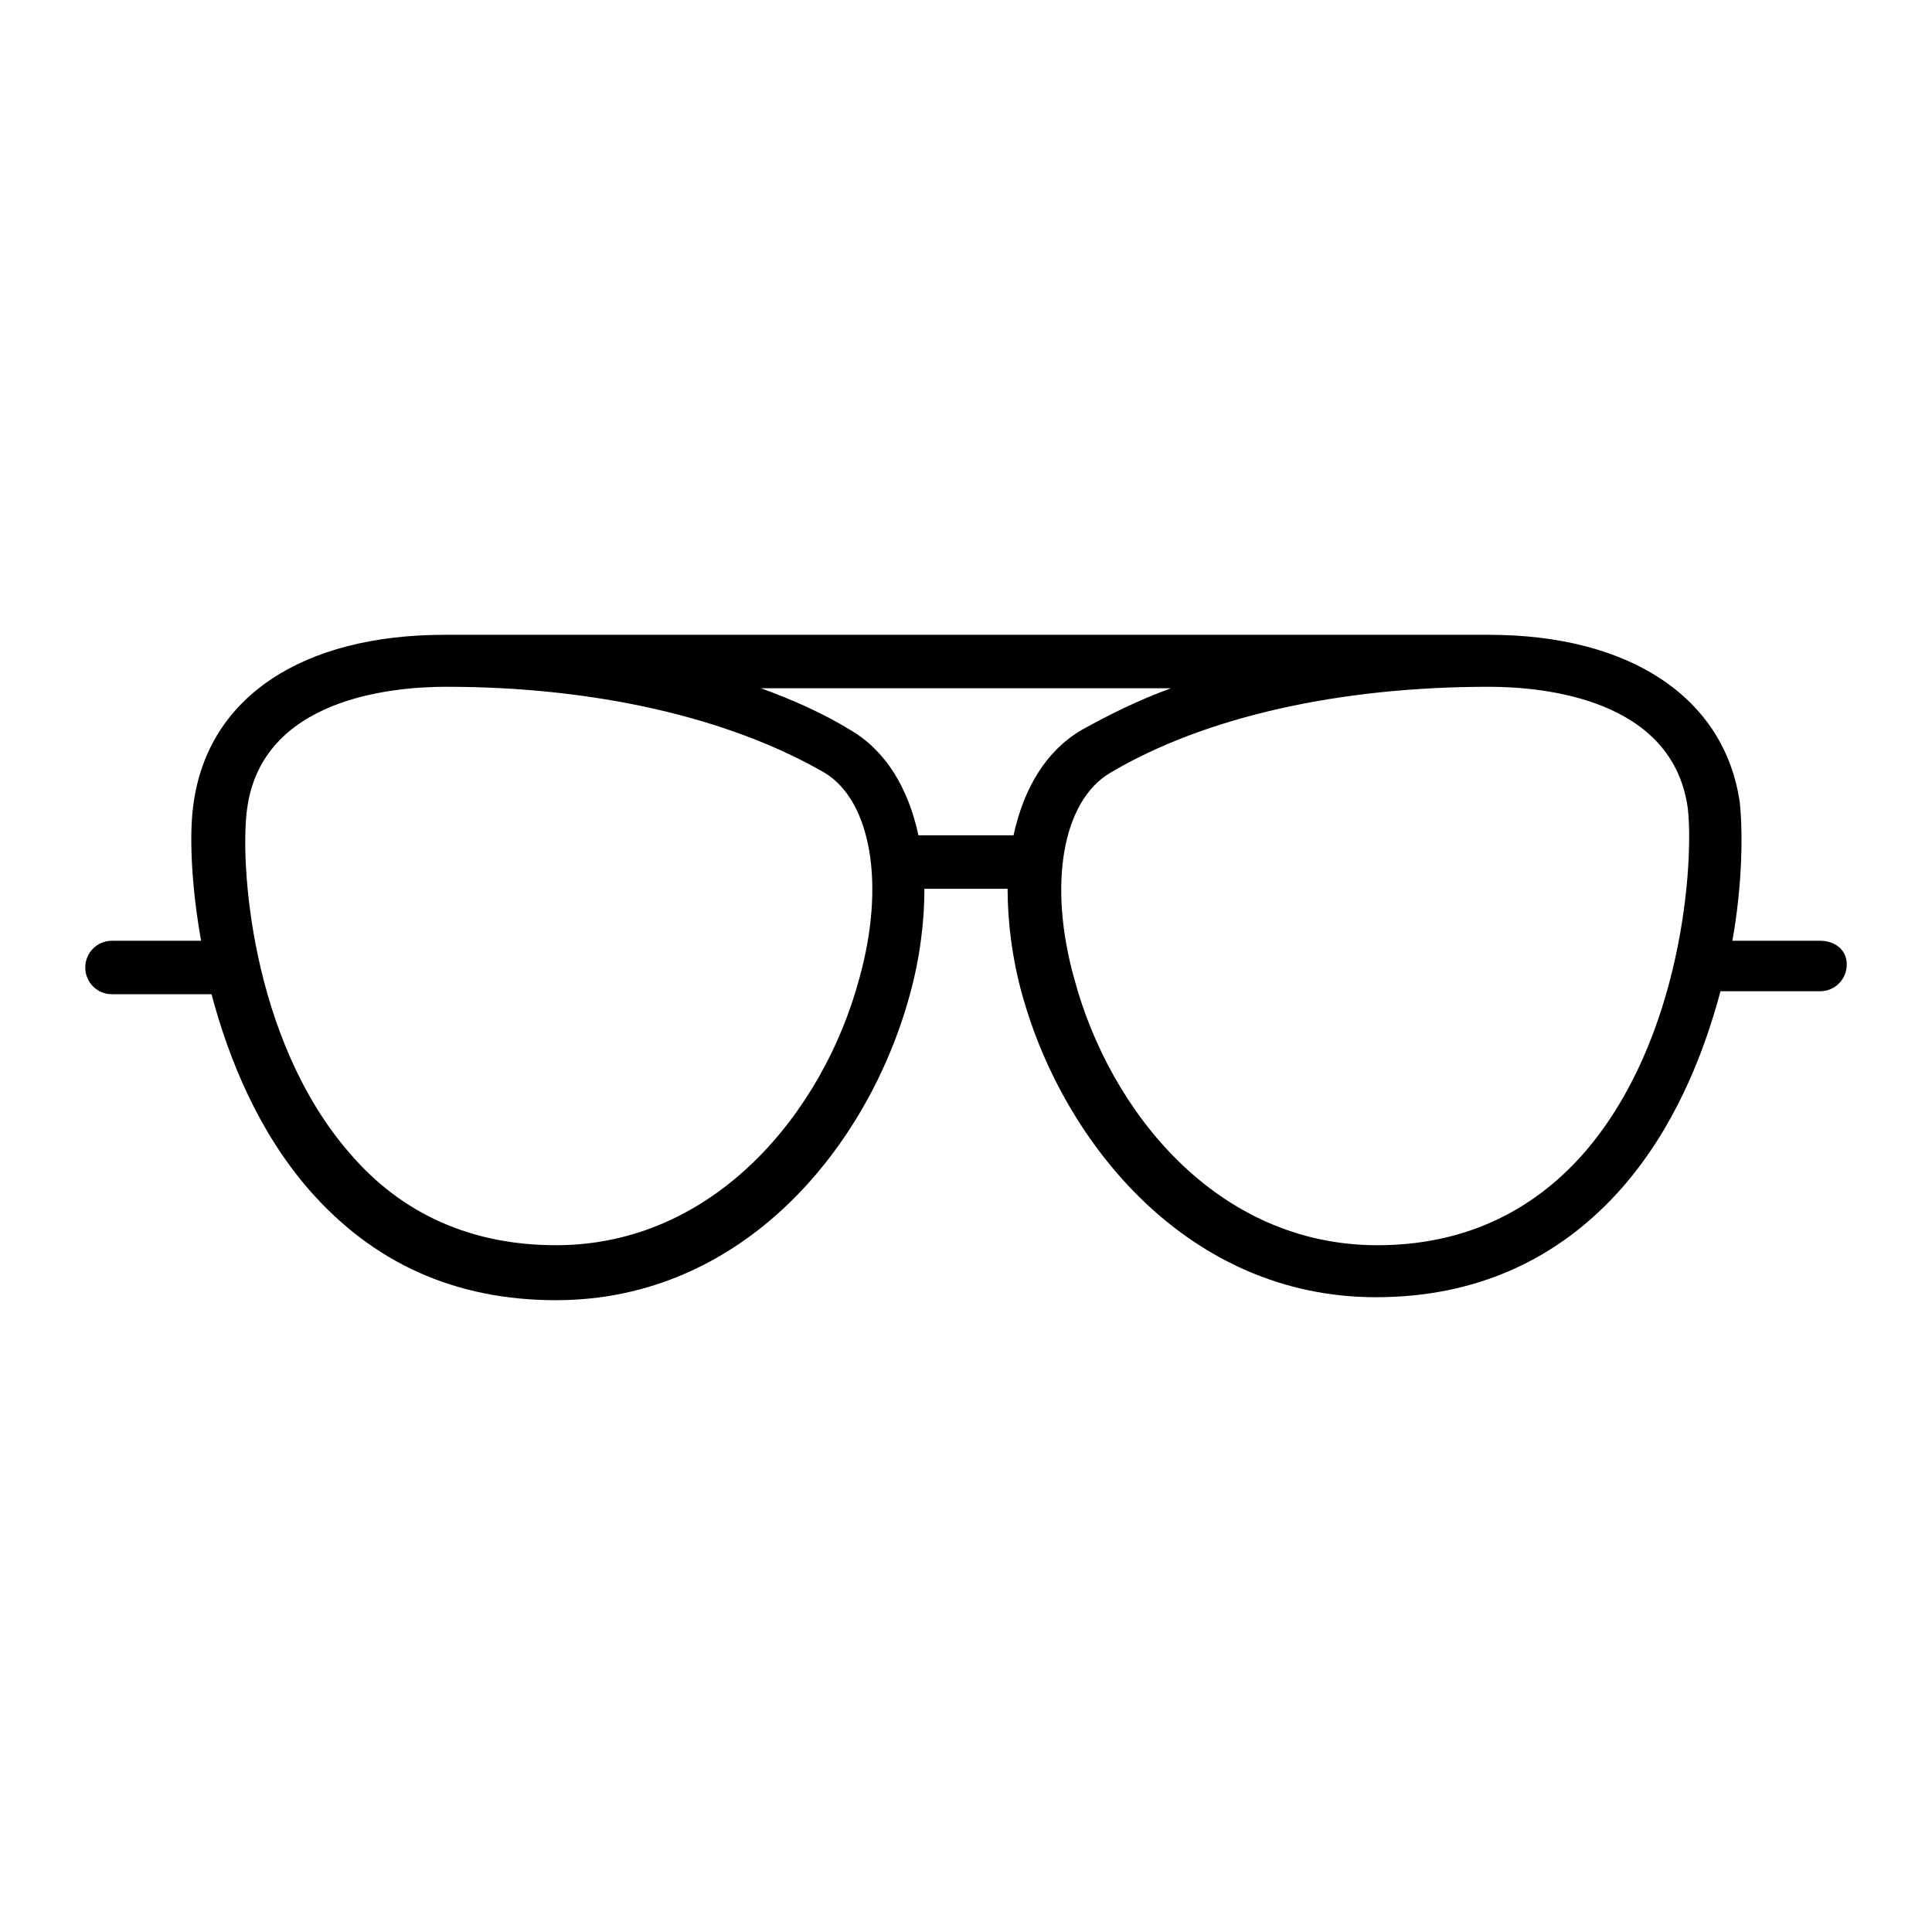
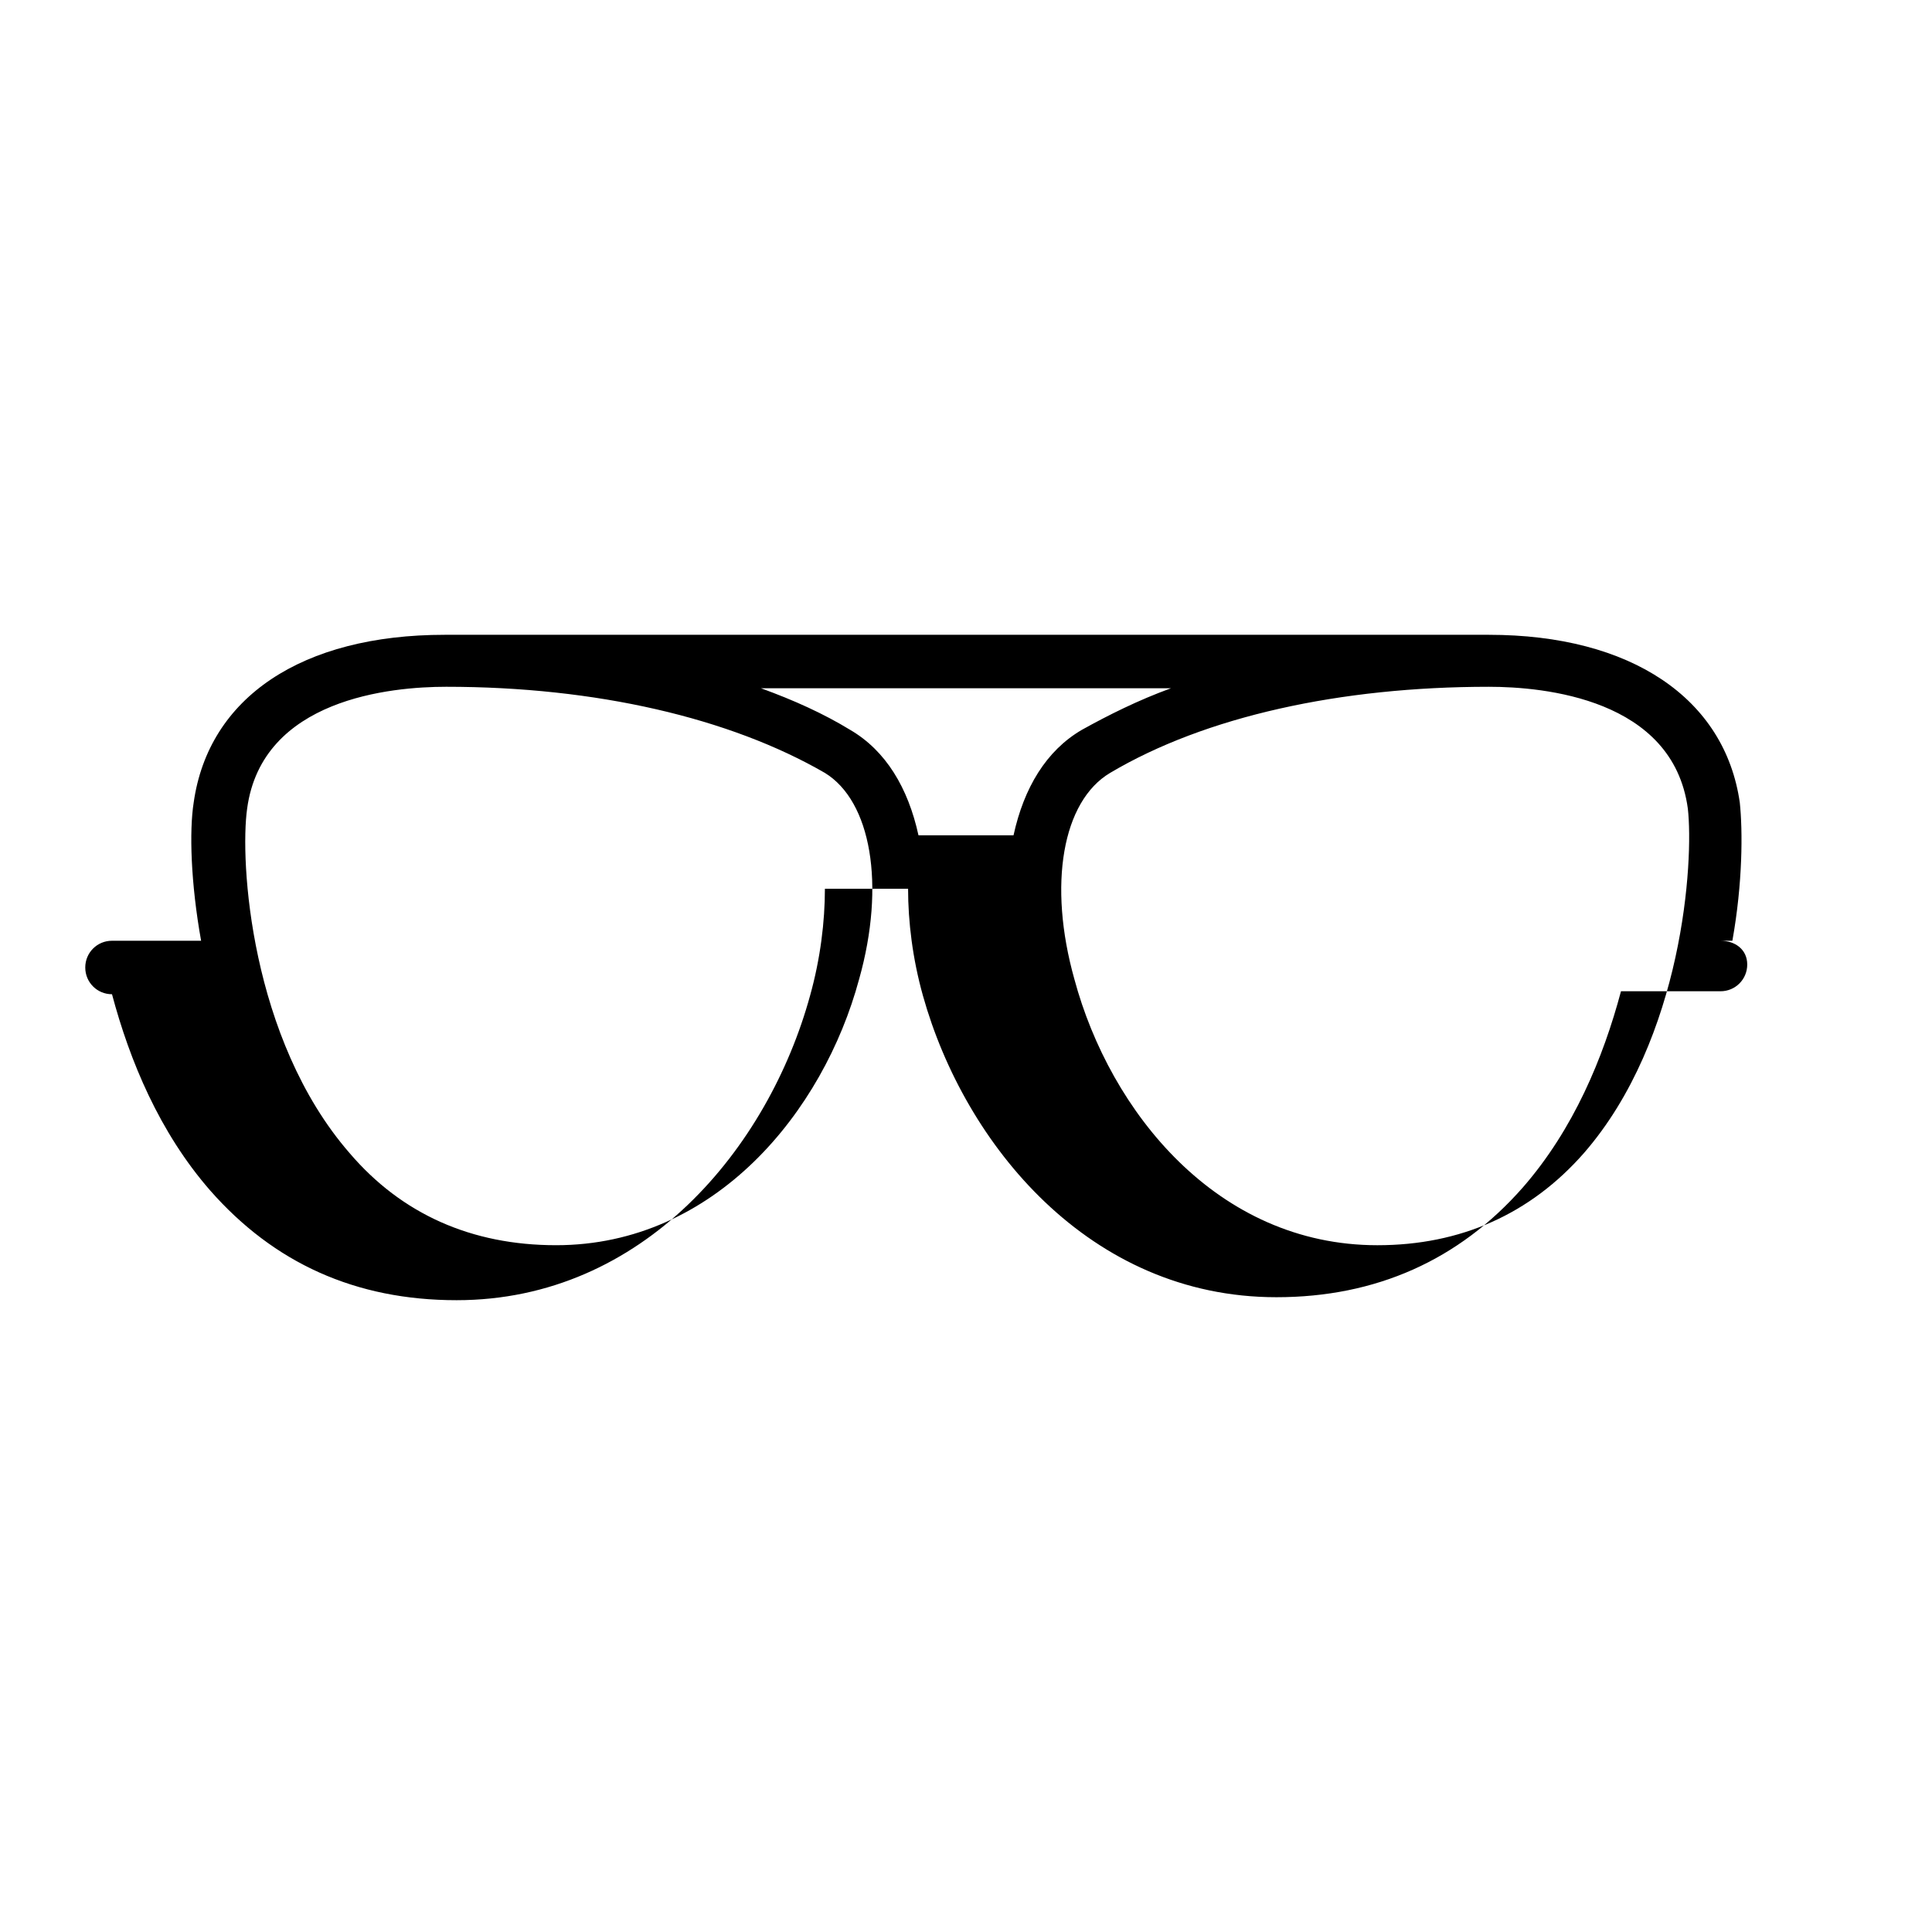
<svg xmlns="http://www.w3.org/2000/svg" fill="#000000" width="800px" height="800px" version="1.1" viewBox="144 144 512 512">
-   <path d="m626.32 393.31h-23.223c2.754-15.352 2.754-29.125 1.969-36.605-3.938-27.551-28.734-44.477-66.52-44.477h-276.7c-37.785 0-62.582 16.531-66.52 44.477-1.18 7.477-0.789 21.254 1.969 36.605h-23.613c-3.938 0-7.086 3.148-7.086 7.086s3.148 7.086 7.086 7.086h26.371c4.723 17.711 12.594 36.605 25.977 51.957 16.926 19.285 38.574 29.125 65.336 29.125 49.594 0 82.656-40.539 93.676-80.688 2.754-9.84 3.938-19.68 3.938-28.34l11.023-0.004h11.02c0 8.66 1.18 18.5 3.938 28.34 11.02 39.359 44.082 79.902 93.676 79.902 26.371 0 48.414-9.84 65.336-29.125 13.383-15.352 21.254-34.242 25.977-51.957h26.371c3.938 0 7.086-3.148 7.086-7.086s-3.148-6.297-7.082-6.297zm-254.66 10.23c-9.445 35.031-38.18 70.453-80.293 70.453-22.434 0-40.934-8.266-54.711-24.402-26.371-30.309-29.125-77.539-27.16-91.316 3.938-29.125 38.18-32.273 52.742-32.273 39.754 0 75.18 8.266 100.37 22.828 12.203 7.481 16.137 29.523 9.055 54.711zm28.34-38.176h-12.594c-2.754-12.594-8.66-22.434-18.105-27.945-7.086-4.328-14.957-7.871-23.617-11.02l54.316-0.004h54.316c-8.66 3.148-16.531 7.086-23.617 11.02-9.445 5.512-15.352 15.352-18.105 27.945zm163.74 84.23c-14.168 16.137-32.668 24.402-54.711 24.402-42.508 0-70.848-35.426-80.293-70.453-7.086-25.191-3.148-47.23 9.445-54.711 25.191-14.957 61.008-22.828 100.37-22.828 14.562 0 48.805 3.148 52.742 32.273 1.574 13.777-1.18 61.008-27.551 91.316z" />
+   <path d="m626.32 393.31h-23.223c2.754-15.352 2.754-29.125 1.969-36.605-3.938-27.551-28.734-44.477-66.52-44.477h-276.7c-37.785 0-62.582 16.531-66.52 44.477-1.18 7.477-0.789 21.254 1.969 36.605h-23.613c-3.938 0-7.086 3.148-7.086 7.086s3.148 7.086 7.086 7.086c4.723 17.711 12.594 36.605 25.977 51.957 16.926 19.285 38.574 29.125 65.336 29.125 49.594 0 82.656-40.539 93.676-80.688 2.754-9.84 3.938-19.68 3.938-28.34l11.023-0.004h11.02c0 8.66 1.18 18.5 3.938 28.34 11.02 39.359 44.082 79.902 93.676 79.902 26.371 0 48.414-9.84 65.336-29.125 13.383-15.352 21.254-34.242 25.977-51.957h26.371c3.938 0 7.086-3.148 7.086-7.086s-3.148-6.297-7.082-6.297zm-254.66 10.23c-9.445 35.031-38.18 70.453-80.293 70.453-22.434 0-40.934-8.266-54.711-24.402-26.371-30.309-29.125-77.539-27.16-91.316 3.938-29.125 38.18-32.273 52.742-32.273 39.754 0 75.18 8.266 100.37 22.828 12.203 7.481 16.137 29.523 9.055 54.711zm28.34-38.176h-12.594c-2.754-12.594-8.66-22.434-18.105-27.945-7.086-4.328-14.957-7.871-23.617-11.02l54.316-0.004h54.316c-8.66 3.148-16.531 7.086-23.617 11.02-9.445 5.512-15.352 15.352-18.105 27.945zm163.74 84.23c-14.168 16.137-32.668 24.402-54.711 24.402-42.508 0-70.848-35.426-80.293-70.453-7.086-25.191-3.148-47.23 9.445-54.711 25.191-14.957 61.008-22.828 100.37-22.828 14.562 0 48.805 3.148 52.742 32.273 1.574 13.777-1.18 61.008-27.551 91.316z" />
</svg>